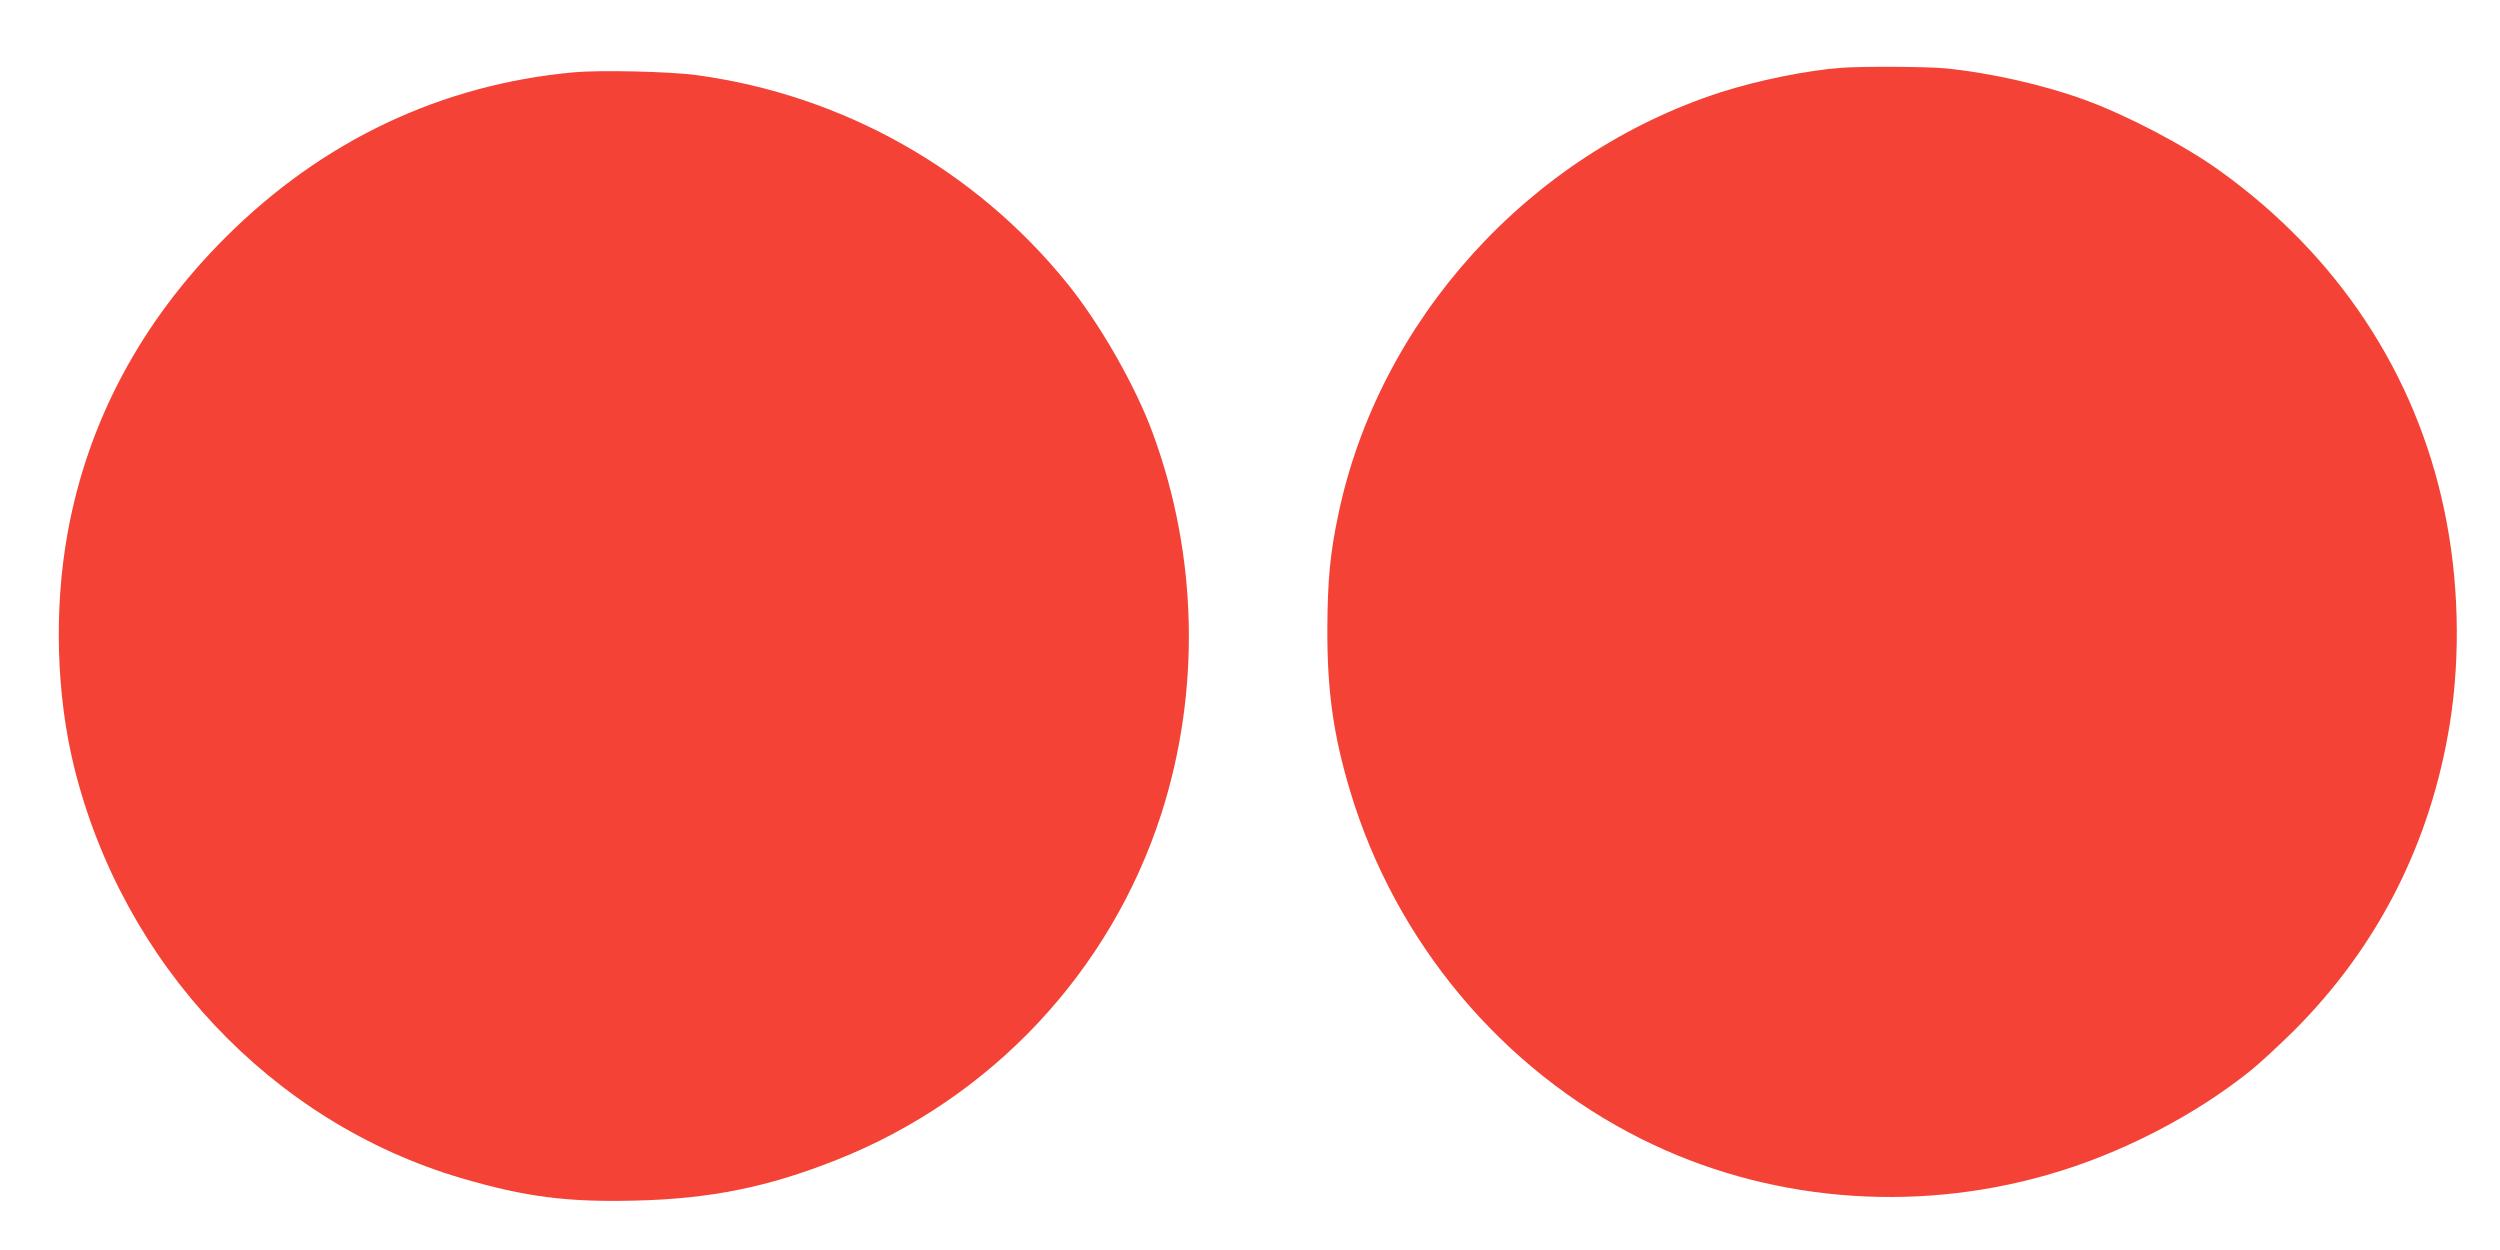
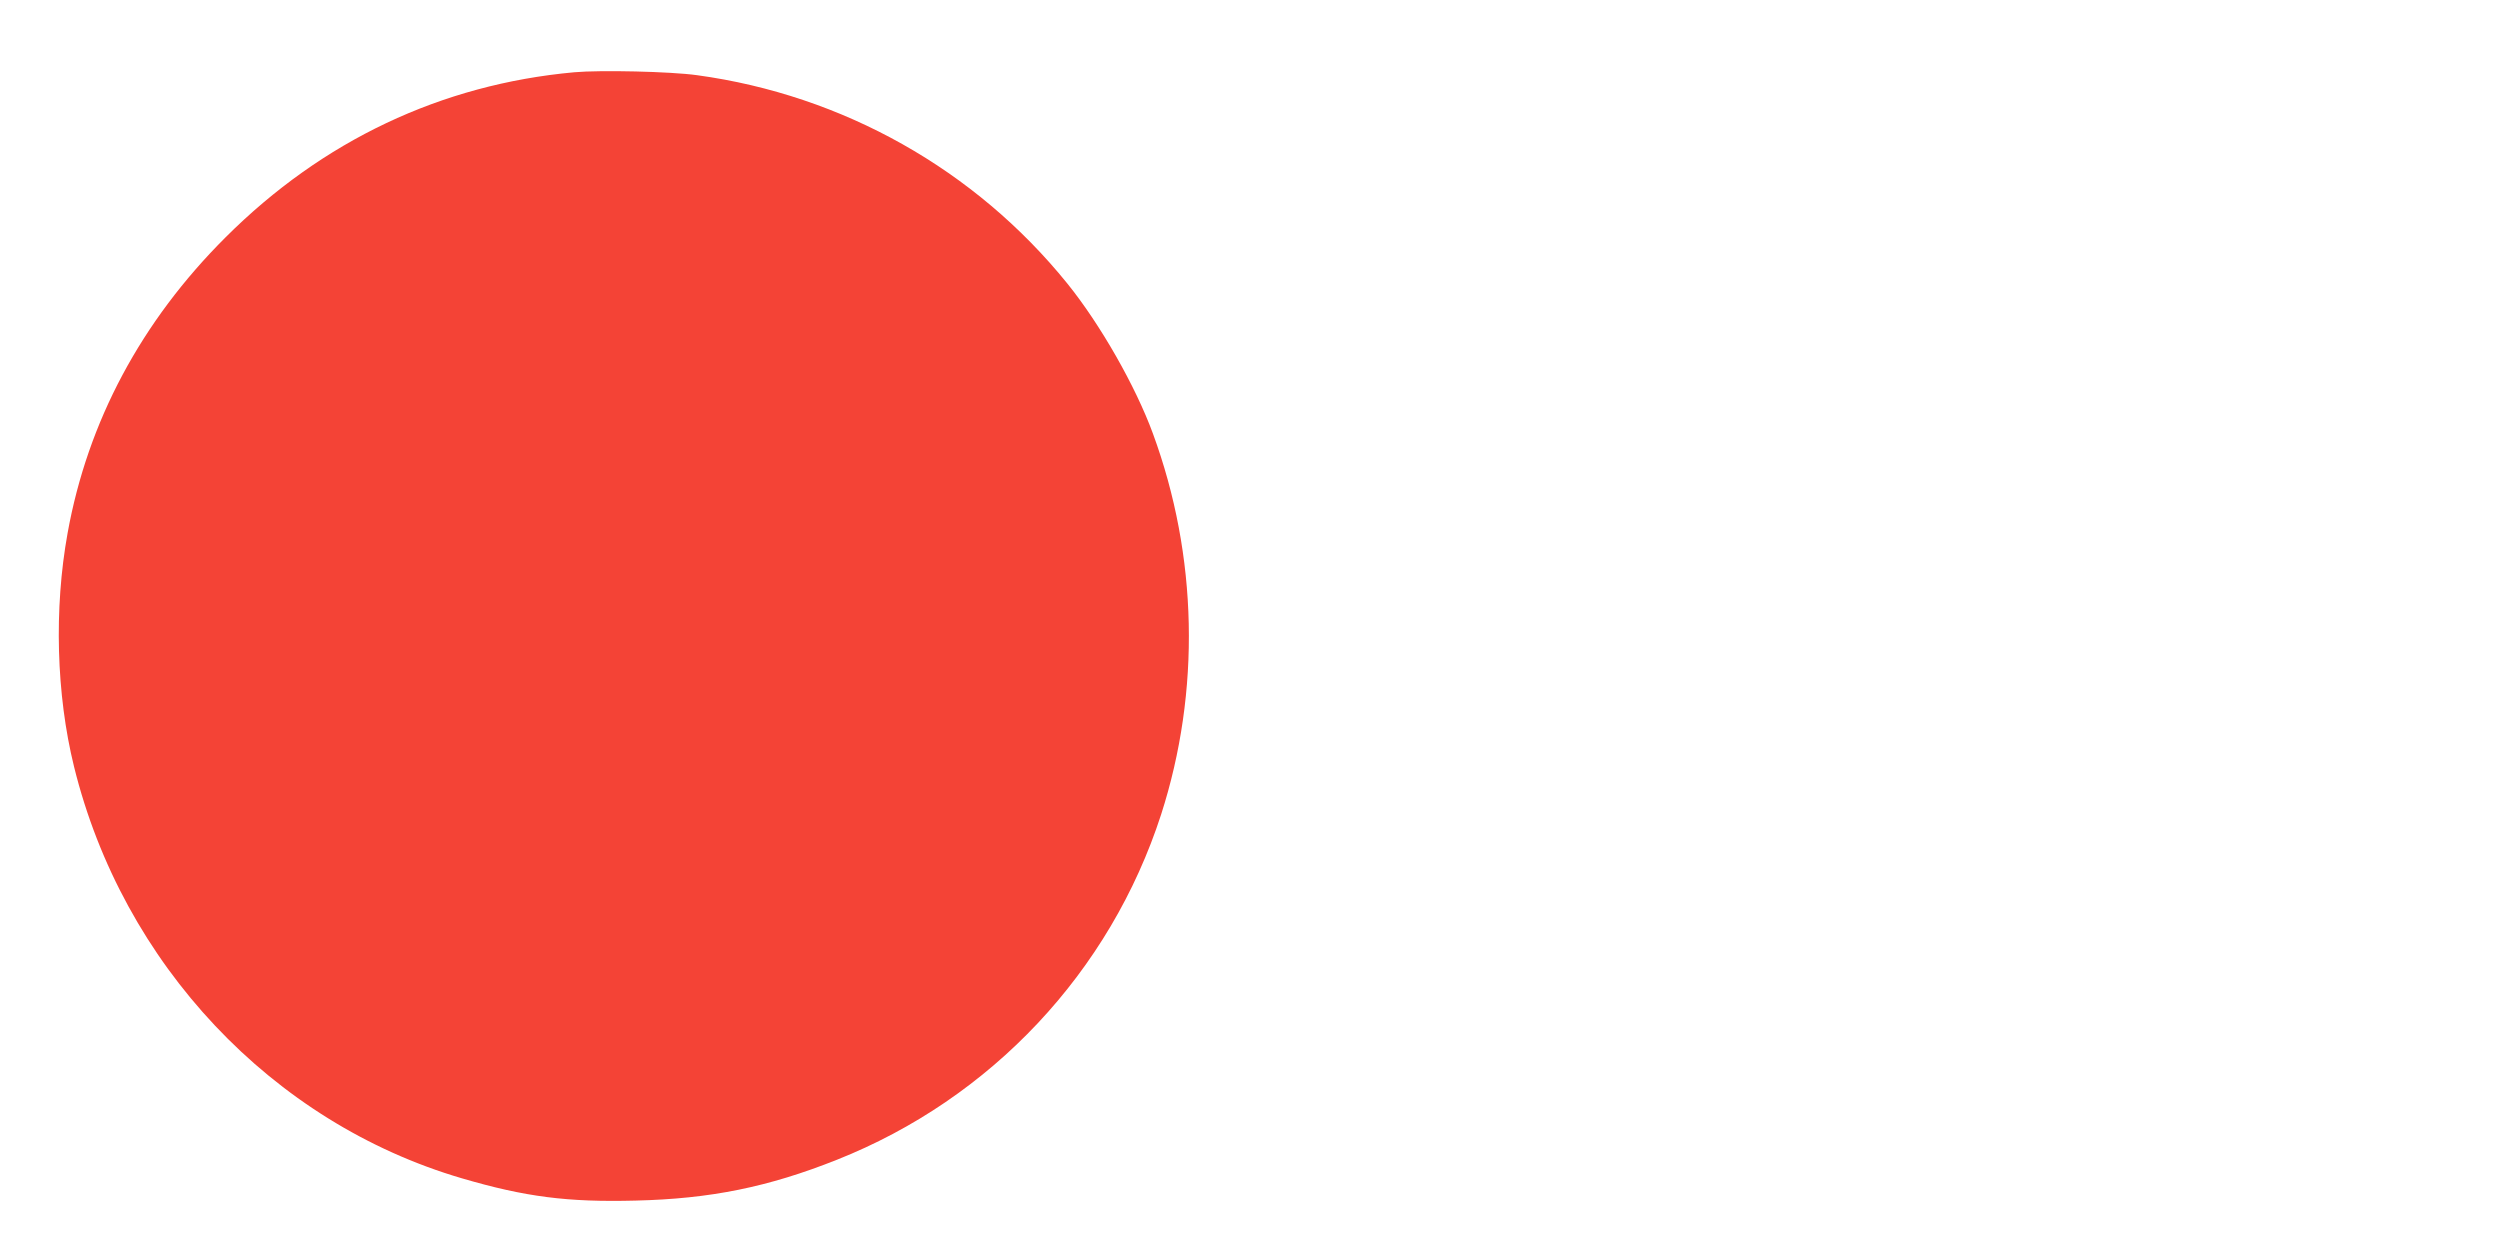
<svg xmlns="http://www.w3.org/2000/svg" version="1.0" width="1280pt" height="640pt" viewBox="0 0 1280 640" preserveAspectRatio="xMidYMid meet">
  <g transform="translate(0,640) scale(0.1,-0.1)" fill="#f44336" stroke="none">
-     <path d="M9430 6053 c-180 -13 -432 -65 -619 -125 -984 -318 -1753 -1169 -1960 -2168 -41 -193 -54 -336 -55 -580 -1 -319 31 -543 116 -828 232 -775 778 -1427 1493 -1784 634 -317 1382 -383 2079 -183 368 105 746 299 1036 531 47 37 148 131 226 208 430 430 701 965 798 1576 55 349 45 739 -30 1091 -147 700 -547 1303 -1149 1735 -179 129 -475 284 -692 363 -211 77 -482 138 -712 161 -94 9 -423 11 -531 3z" />
    <path d="M2940 6030 c-681 -62 -1289 -350 -1785 -845 -432 -431 -706 -943 -809 -1515 -70 -387 -58 -825 33 -1195 249 -1011 1014 -1823 1986 -2108 324 -95 540 -123 889 -114 383 9 679 69 1031 209 791 314 1399 962 1660 1768 203 631 188 1324 -42 1950 -89 243 -270 560 -438 768 -471 583 -1149 965 -1896 1067 -136 19 -496 27 -629 15z" />
  </g>
</svg>